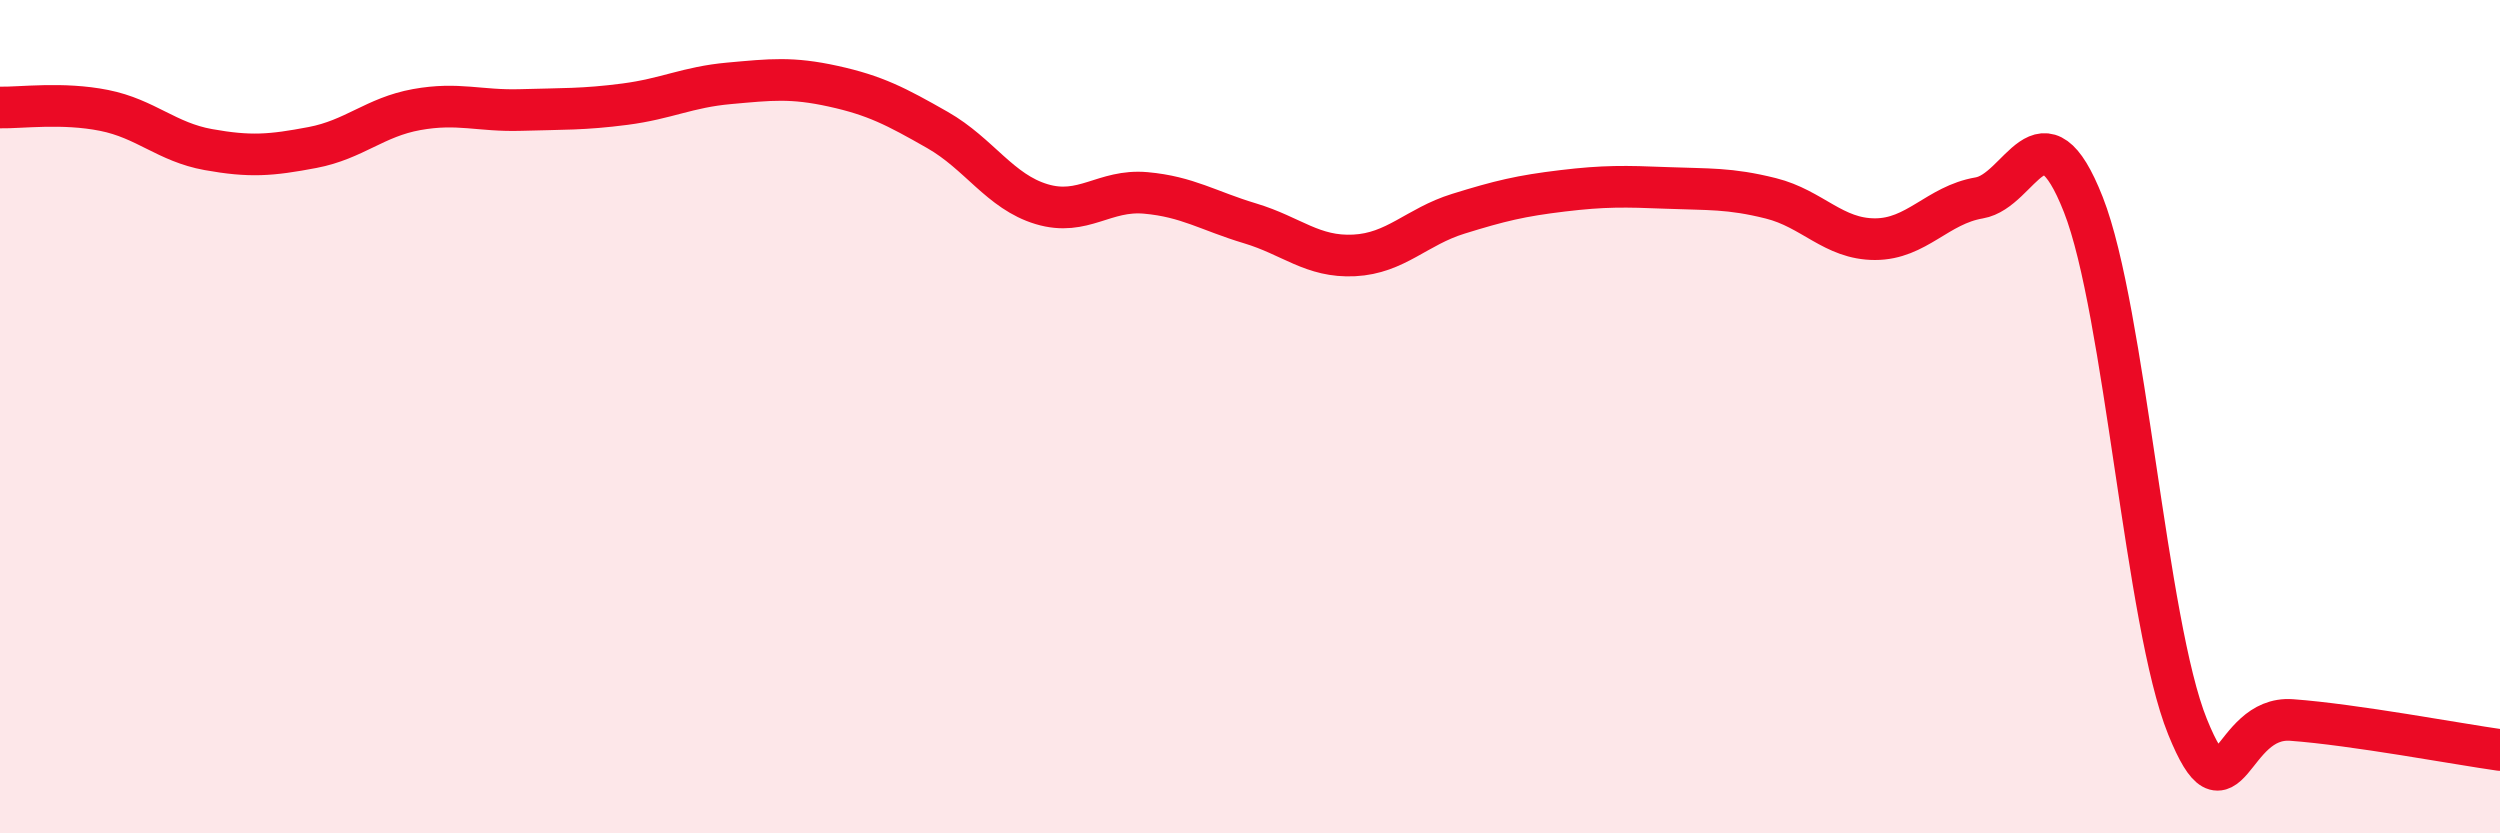
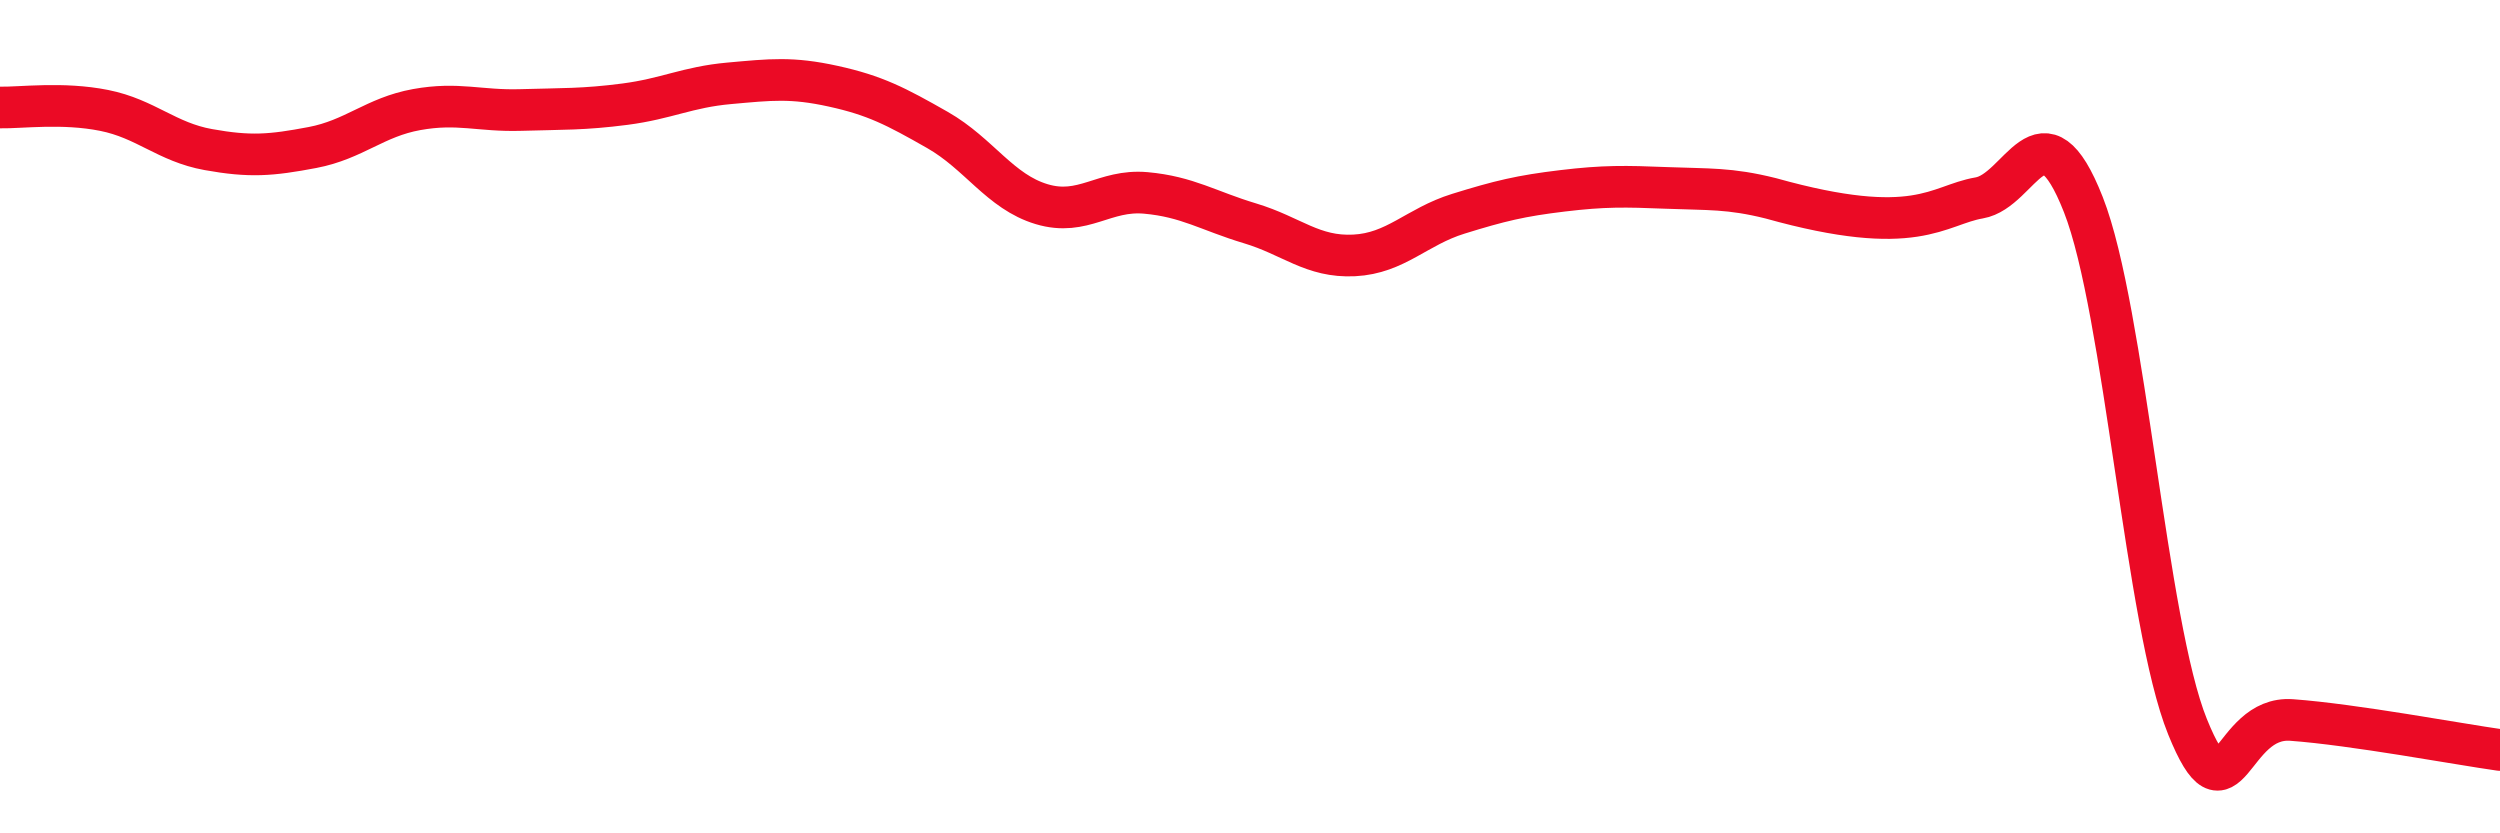
<svg xmlns="http://www.w3.org/2000/svg" width="60" height="20" viewBox="0 0 60 20">
-   <path d="M 0,2.58 C 0.5,2.59 1.5,2.45 2.5,2.65 C 3.5,2.85 4,3.41 5,3.59 C 6,3.77 6.5,3.73 7.5,3.54 C 8.5,3.35 9,2.81 10,2.63 C 11,2.45 11.5,2.67 12.5,2.64 C 13.5,2.61 14,2.63 15,2.5 C 16,2.37 16.5,2.09 17.5,2 C 18.5,1.91 19,1.85 20,2.07 C 21,2.29 21.5,2.55 22.5,3.12 C 23.5,3.69 24,4.6 25,4.9 C 26,5.2 26.5,4.54 27.5,4.63 C 28.5,4.72 29,5.06 30,5.36 C 31,5.66 31.5,6.18 32.5,6.13 C 33.5,6.08 34,5.44 35,5.13 C 36,4.82 36.5,4.7 37.5,4.58 C 38.5,4.46 39,4.47 40,4.51 C 41,4.55 41.5,4.51 42.5,4.76 C 43.5,5.01 44,5.74 45,5.74 C 46,5.74 46.5,4.92 47.5,4.75 C 48.5,4.58 49,2.37 50,4.91 C 51,7.45 51.5,14.97 52.5,17.44 C 53.5,19.91 53.5,17.17 55,17.28 C 56.5,17.39 59,17.86 60,18L60 20L0 20Z" fill="#EB0A25" opacity="0.1" stroke-linecap="round" stroke-linejoin="round" />
-   <path d="M 0,2.58 C 0.5,2.59 1.5,2.45 2.5,2.65 C 3.5,2.85 4,3.41 5,3.59 C 6,3.77 6.5,3.73 7.5,3.54 C 8.5,3.35 9,2.81 10,2.63 C 11,2.45 11.5,2.67 12.5,2.64 C 13.5,2.61 14,2.63 15,2.5 C 16,2.37 16.5,2.09 17.5,2 C 18.5,1.91 19,1.85 20,2.07 C 21,2.29 21.5,2.55 22.5,3.12 C 23.5,3.69 24,4.6 25,4.9 C 26,5.2 26.5,4.54 27.5,4.63 C 28.5,4.72 29,5.06 30,5.36 C 31,5.66 31.5,6.18 32.5,6.13 C 33.5,6.08 34,5.44 35,5.13 C 36,4.82 36.5,4.7 37.5,4.58 C 38.5,4.46 39,4.47 40,4.51 C 41,4.55 41.5,4.51 42.5,4.76 C 43.5,5.01 44,5.74 45,5.74 C 46,5.74 46.5,4.92 47.5,4.75 C 48.5,4.58 49,2.37 50,4.91 C 51,7.45 51.5,14.97 52.5,17.44 C 53.5,19.91 53.5,17.17 55,17.28 C 56.5,17.39 59,17.86 60,18" stroke="#EB0A25" stroke-width="1" fill="none" stroke-linecap="round" stroke-linejoin="round" />
+   <path d="M 0,2.58 C 0.5,2.59 1.5,2.45 2.5,2.65 C 3.5,2.85 4,3.41 5,3.59 C 6,3.77 6.5,3.73 7.5,3.54 C 8.5,3.35 9,2.81 10,2.63 C 11,2.45 11.5,2.67 12.5,2.64 C 13.5,2.61 14,2.63 15,2.5 C 16,2.37 16.5,2.09 17.5,2 C 18.5,1.91 19,1.85 20,2.07 C 21,2.29 21.5,2.55 22.5,3.12 C 23.5,3.69 24,4.6 25,4.9 C 26,5.2 26.5,4.54 27.5,4.63 C 28.5,4.72 29,5.06 30,5.36 C 31,5.66 31.5,6.18 32.5,6.13 C 33.5,6.08 34,5.44 35,5.13 C 36,4.82 36.5,4.7 37.5,4.58 C 38.5,4.46 39,4.47 40,4.51 C 41,4.55 41.5,4.51 42.5,4.76 C 46,5.74 46.5,4.92 47.5,4.75 C 48.5,4.58 49,2.37 50,4.91 C 51,7.45 51.5,14.97 52.5,17.44 C 53.5,19.91 53.5,17.17 55,17.28 C 56.5,17.39 59,17.86 60,18" stroke="#EB0A25" stroke-width="1" fill="none" stroke-linecap="round" stroke-linejoin="round" />
</svg>